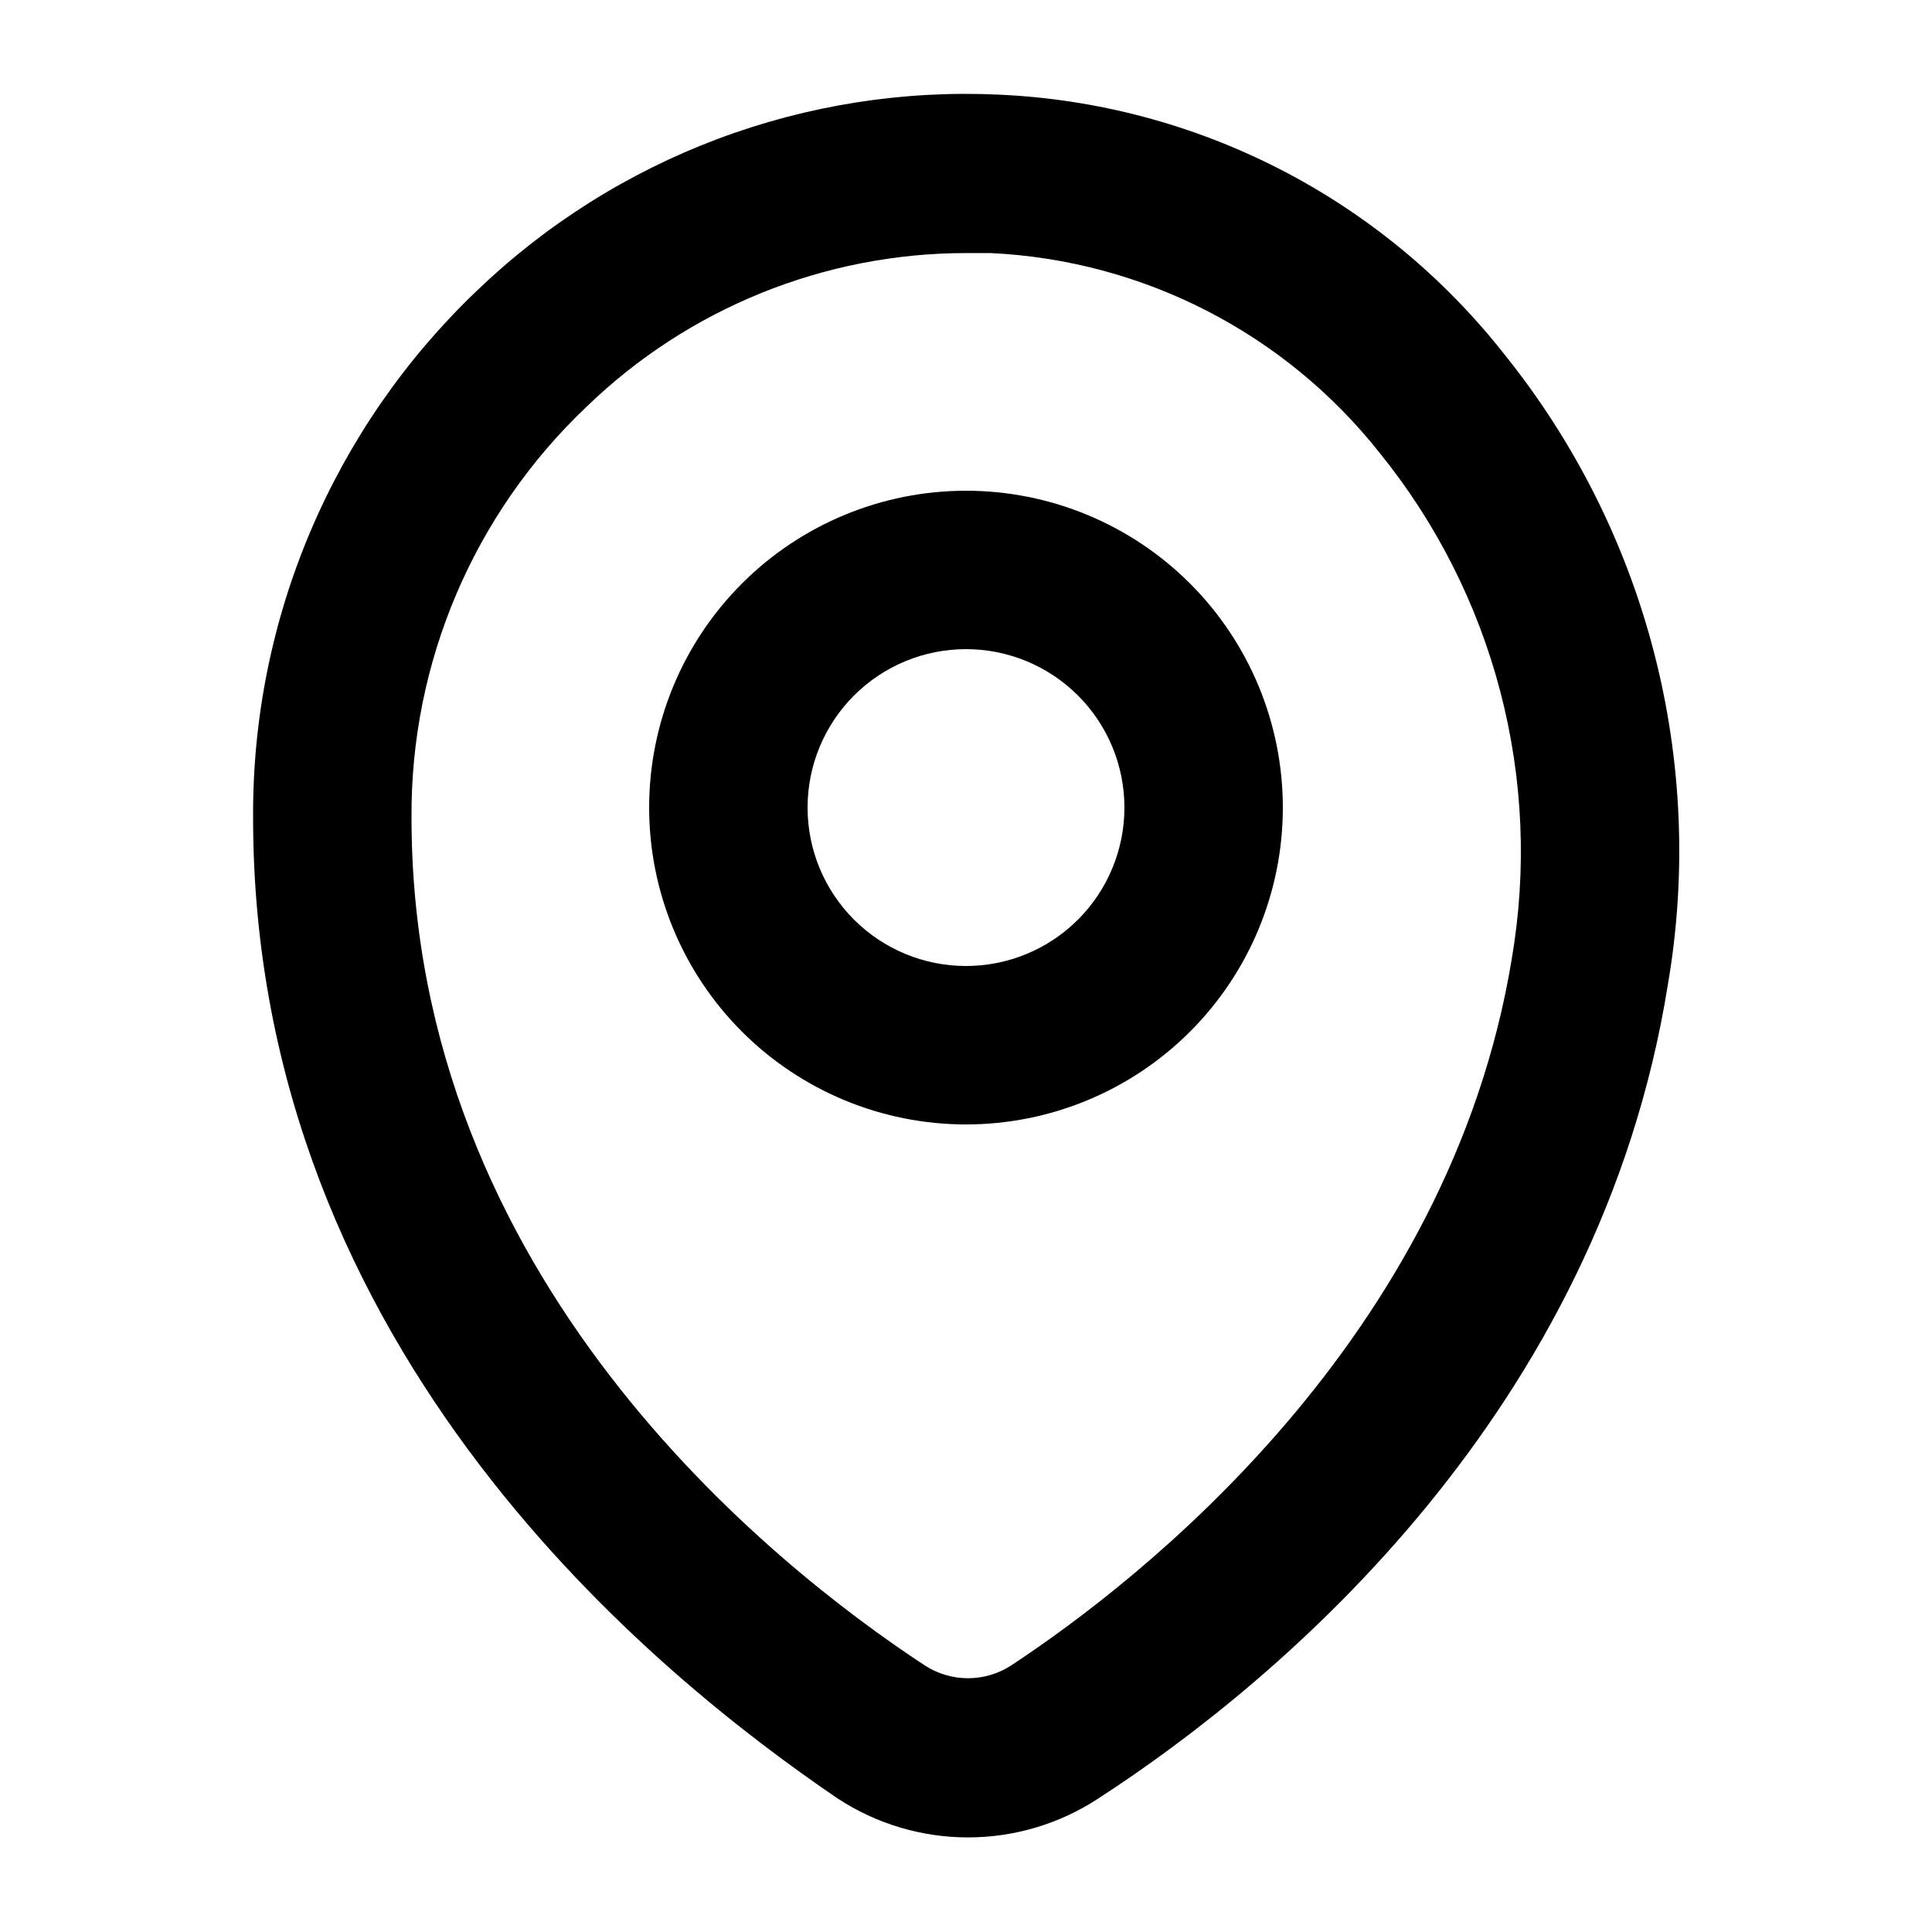
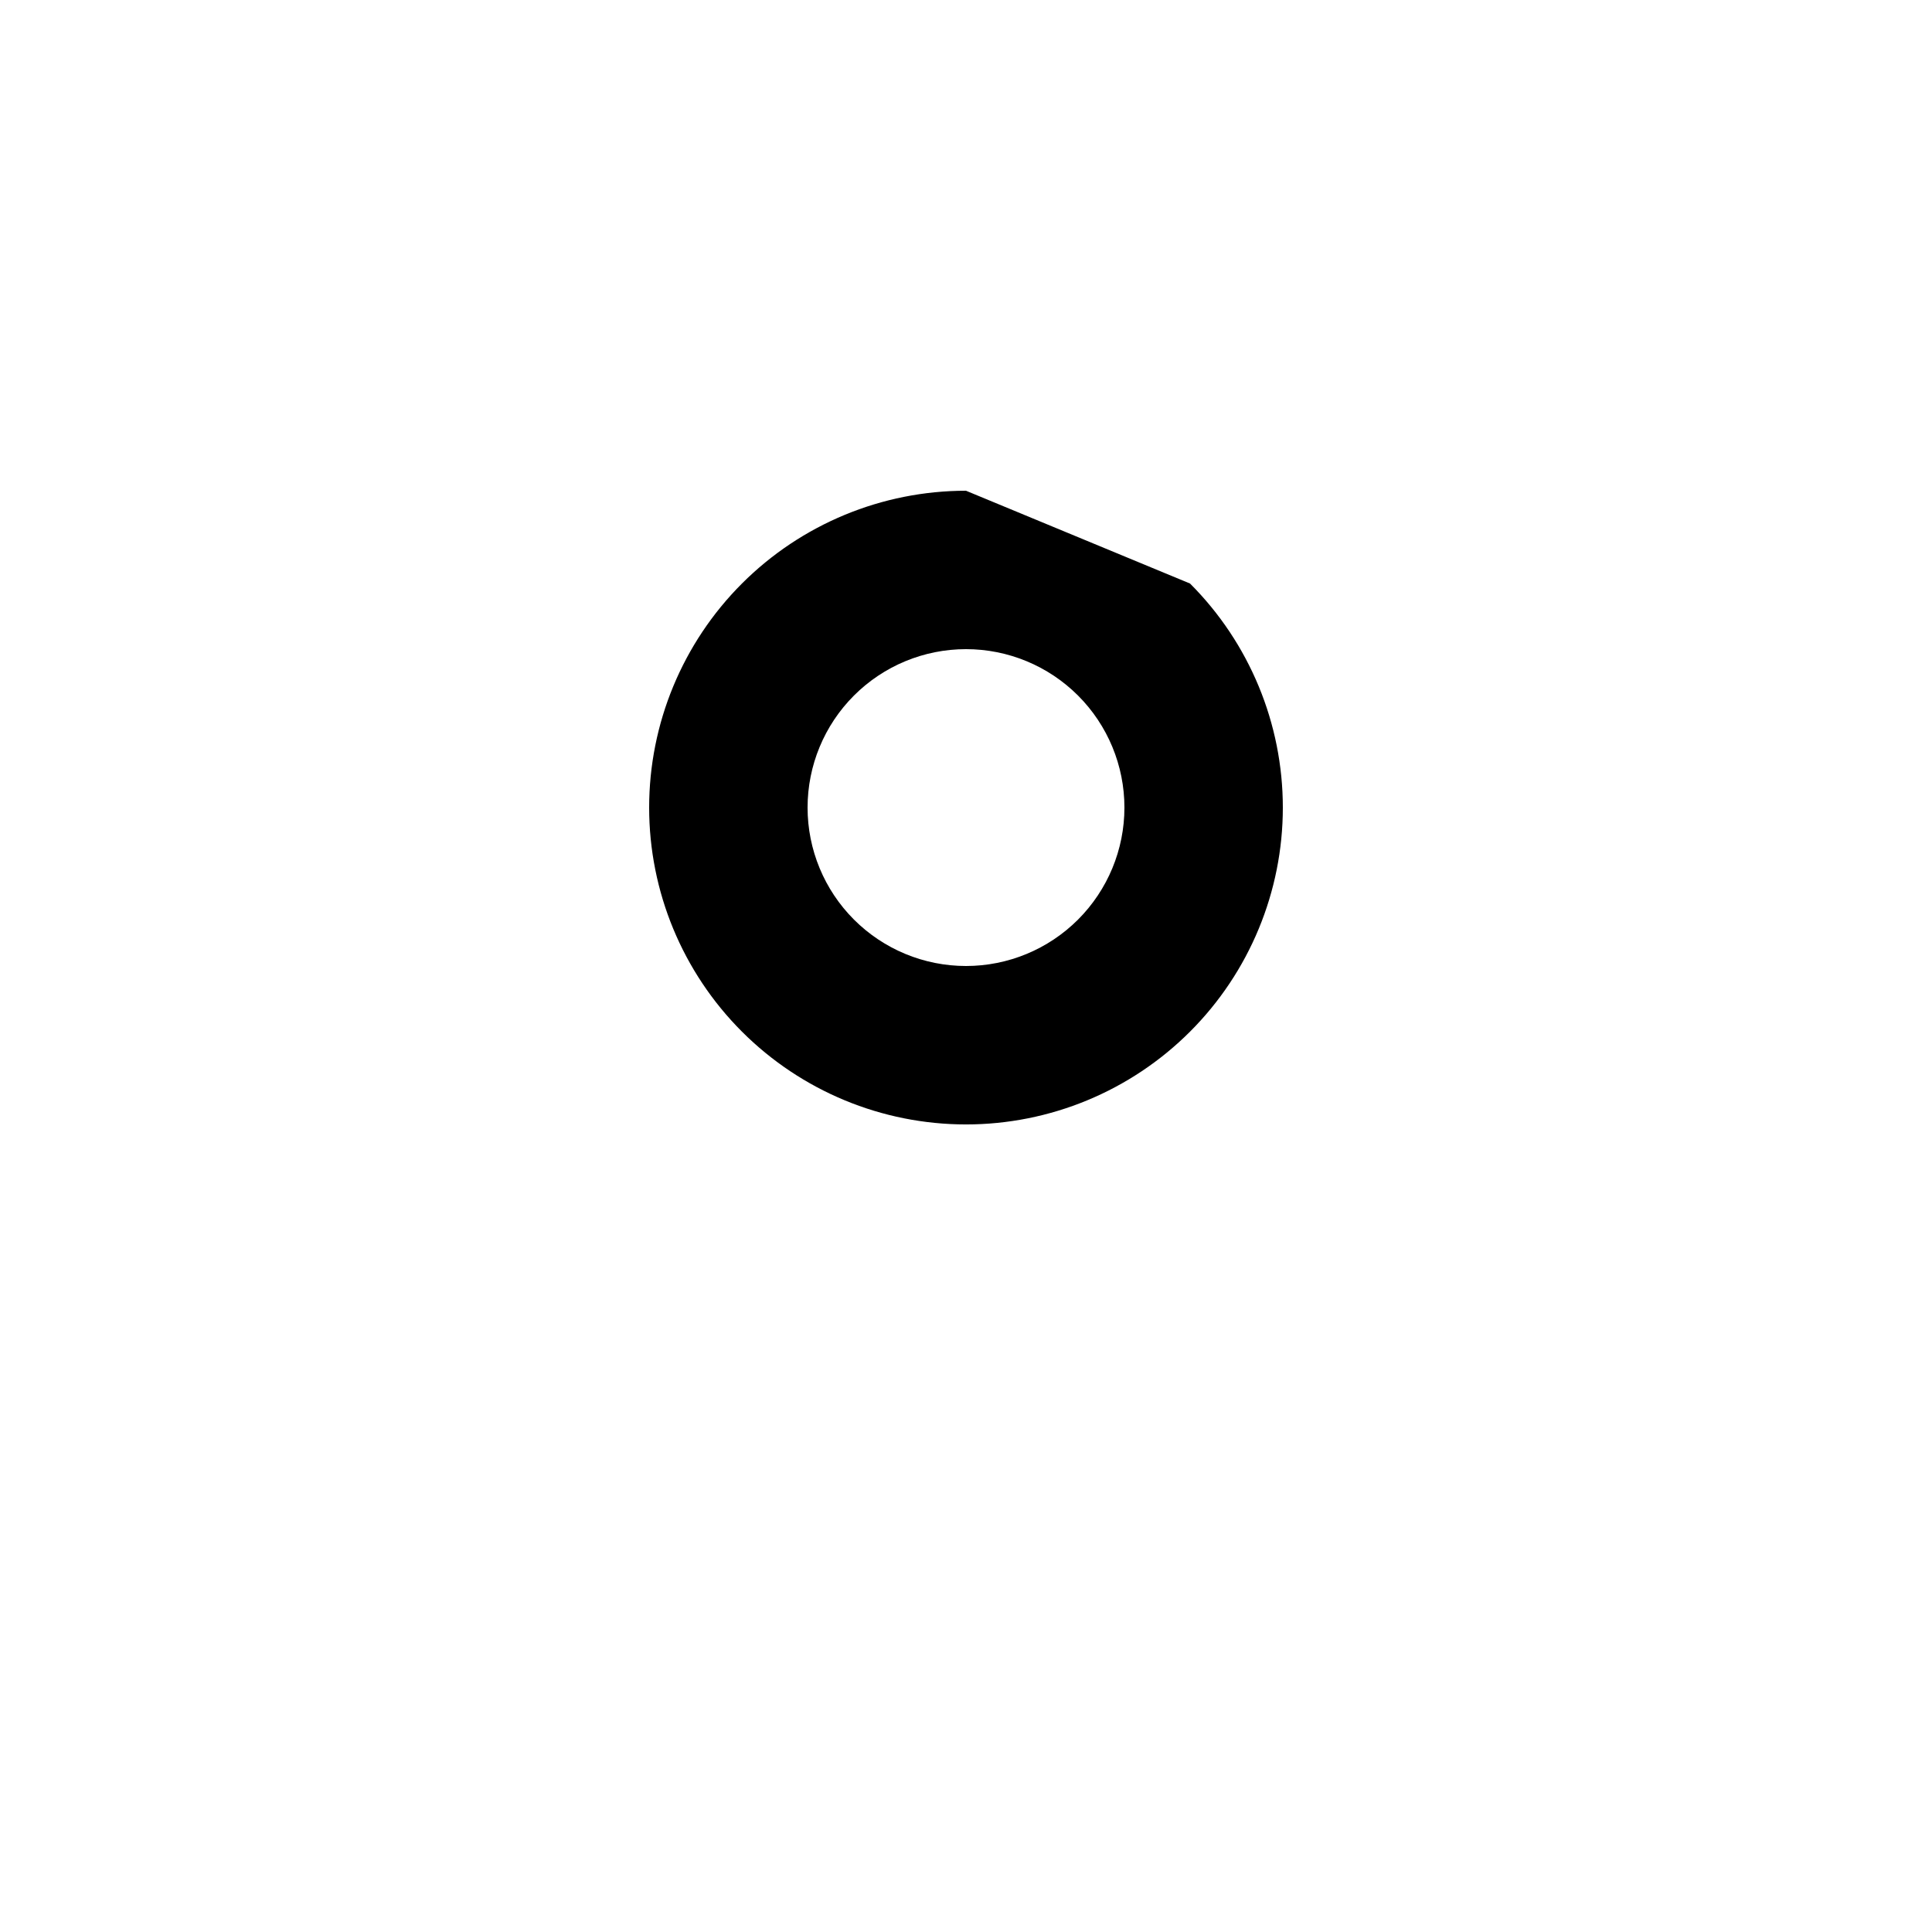
<svg xmlns="http://www.w3.org/2000/svg" fill="#000000" width="800px" height="800px" version="1.1" viewBox="144 144 512 512">
  <g>
-     <path d="m542.54 237.73c-16.051-20.375-36.301-37.055-59.375-48.902-23.078-11.844-48.434-18.578-74.344-19.742-25.422-1.203-50.82 2.793-74.645 11.742-23.82 8.953-45.566 22.672-63.906 40.316-18.852 18.012-33.828 39.684-44.008 63.691-10.18 24.004-15.348 49.836-15.188 75.906 0 142.33 108.32 228.18 154.92 259.88 10.258 6.727 22.262 10.312 34.531 10.312 12.27 0 24.27-3.586 34.531-10.312 48.91-31.699 132.88-102.86 150.93-215.59 5.051-29.371 3.785-59.484-3.707-88.332s-21.043-55.77-39.746-78.973zm2.098 160.38c-16.582 100.76-98.242 164.58-132.67 187.25-3.406 2.211-7.379 3.391-11.441 3.391s-8.035-1.18-11.441-3.391c-40.934-26.871-136.03-102.65-136.03-224.62-0.297-41.172 16.504-80.625 46.391-108.95 26.965-26.105 63.023-40.707 100.55-40.723h6.508c40.387 1.898 77.98 21.191 103.07 52.898 15.055 18.574 25.969 40.152 32.016 63.285 6.047 23.133 7.082 47.289 3.039 70.855z" />
-     <path d="m400 274.05c-22.27 0-43.629 8.848-59.375 24.594-15.75 15.746-24.594 37.105-24.594 59.375s8.844 43.625 24.594 59.375c15.746 15.746 37.105 24.594 59.375 24.594s43.625-8.848 59.371-24.594c15.75-15.75 24.594-37.105 24.594-59.375s-8.844-43.629-24.594-59.375c-15.746-15.746-37.102-24.594-59.371-24.594zm0 125.95c-11.137 0-21.816-4.426-29.688-12.297-7.875-7.875-12.297-18.555-12.297-29.688 0-11.137 4.422-21.816 12.297-29.688 7.871-7.875 18.551-12.297 29.688-12.297 11.133 0 21.812 4.422 29.688 12.297 7.871 7.871 12.297 18.551 12.297 29.688 0 11.133-4.426 21.812-12.297 29.688-7.875 7.871-18.555 12.297-29.688 12.297z" />
+     <path d="m400 274.05c-22.27 0-43.629 8.848-59.375 24.594-15.75 15.746-24.594 37.105-24.594 59.375s8.844 43.625 24.594 59.375c15.746 15.746 37.105 24.594 59.375 24.594s43.625-8.848 59.371-24.594c15.75-15.75 24.594-37.105 24.594-59.375s-8.844-43.629-24.594-59.375zm0 125.95c-11.137 0-21.816-4.426-29.688-12.297-7.875-7.875-12.297-18.555-12.297-29.688 0-11.137 4.422-21.816 12.297-29.688 7.871-7.875 18.551-12.297 29.688-12.297 11.133 0 21.812 4.422 29.688 12.297 7.871 7.871 12.297 18.551 12.297 29.688 0 11.133-4.426 21.812-12.297 29.688-7.875 7.871-18.555 12.297-29.688 12.297z" />
  </g>
</svg>